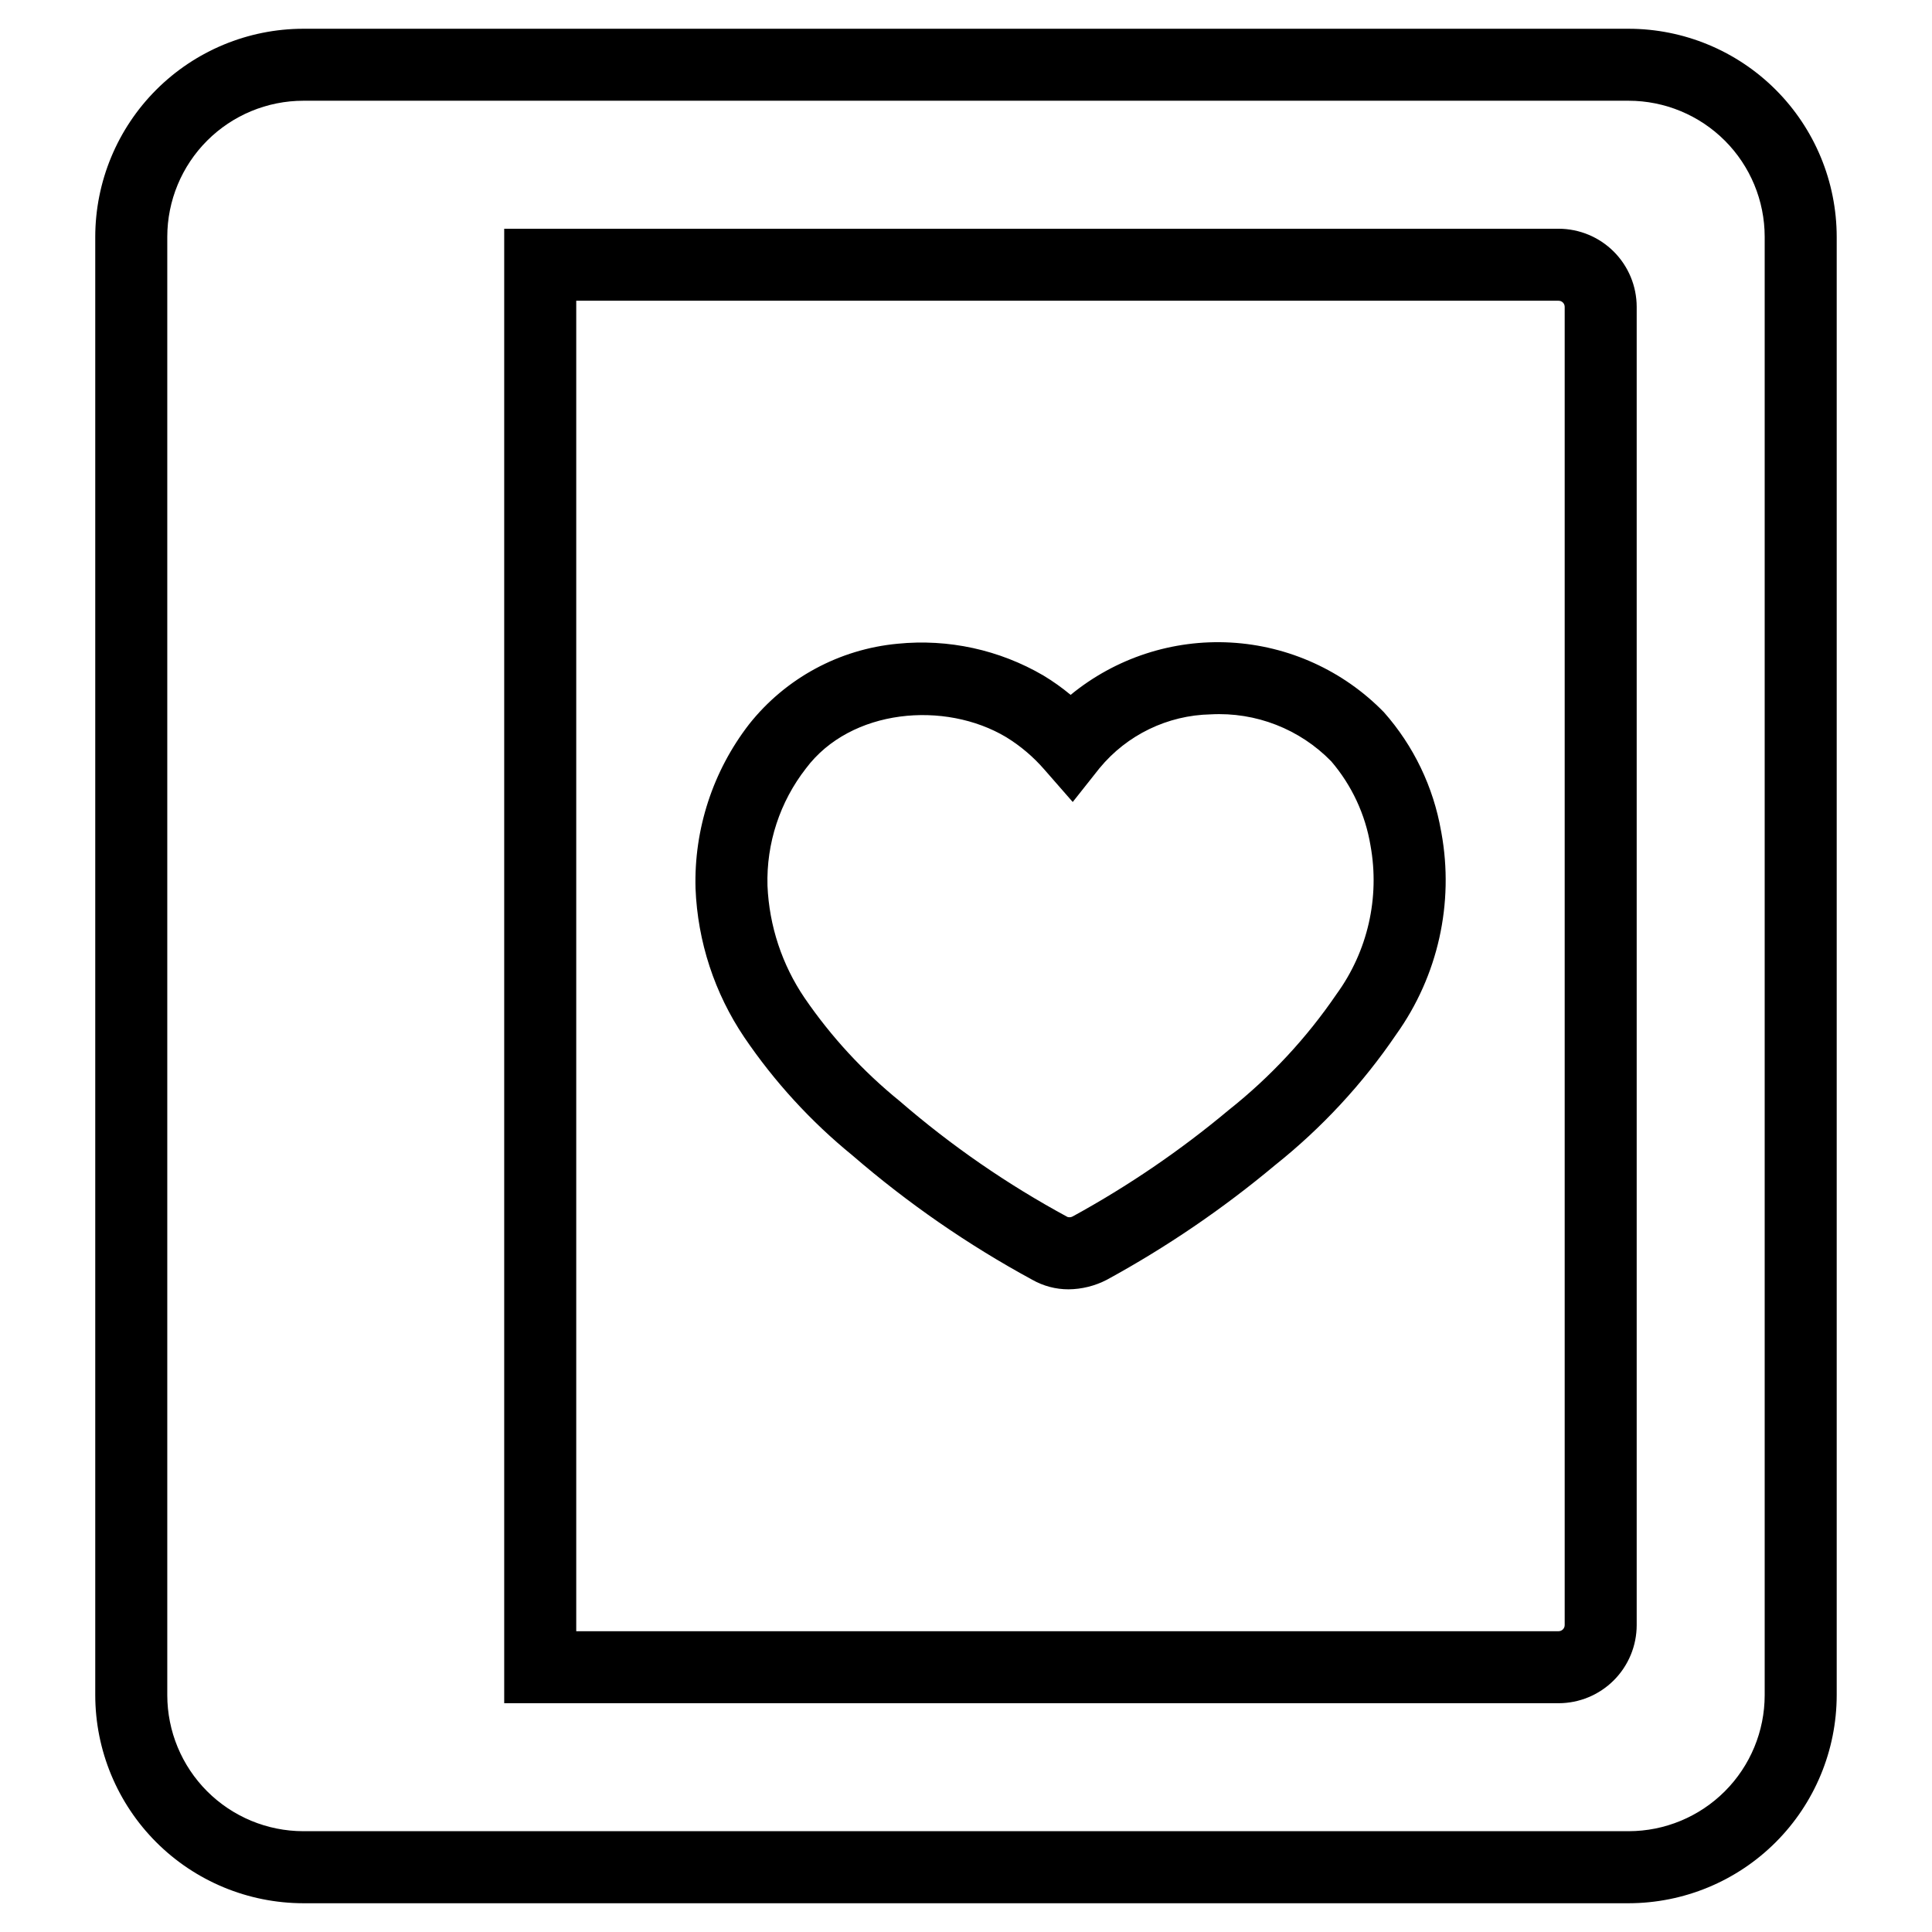
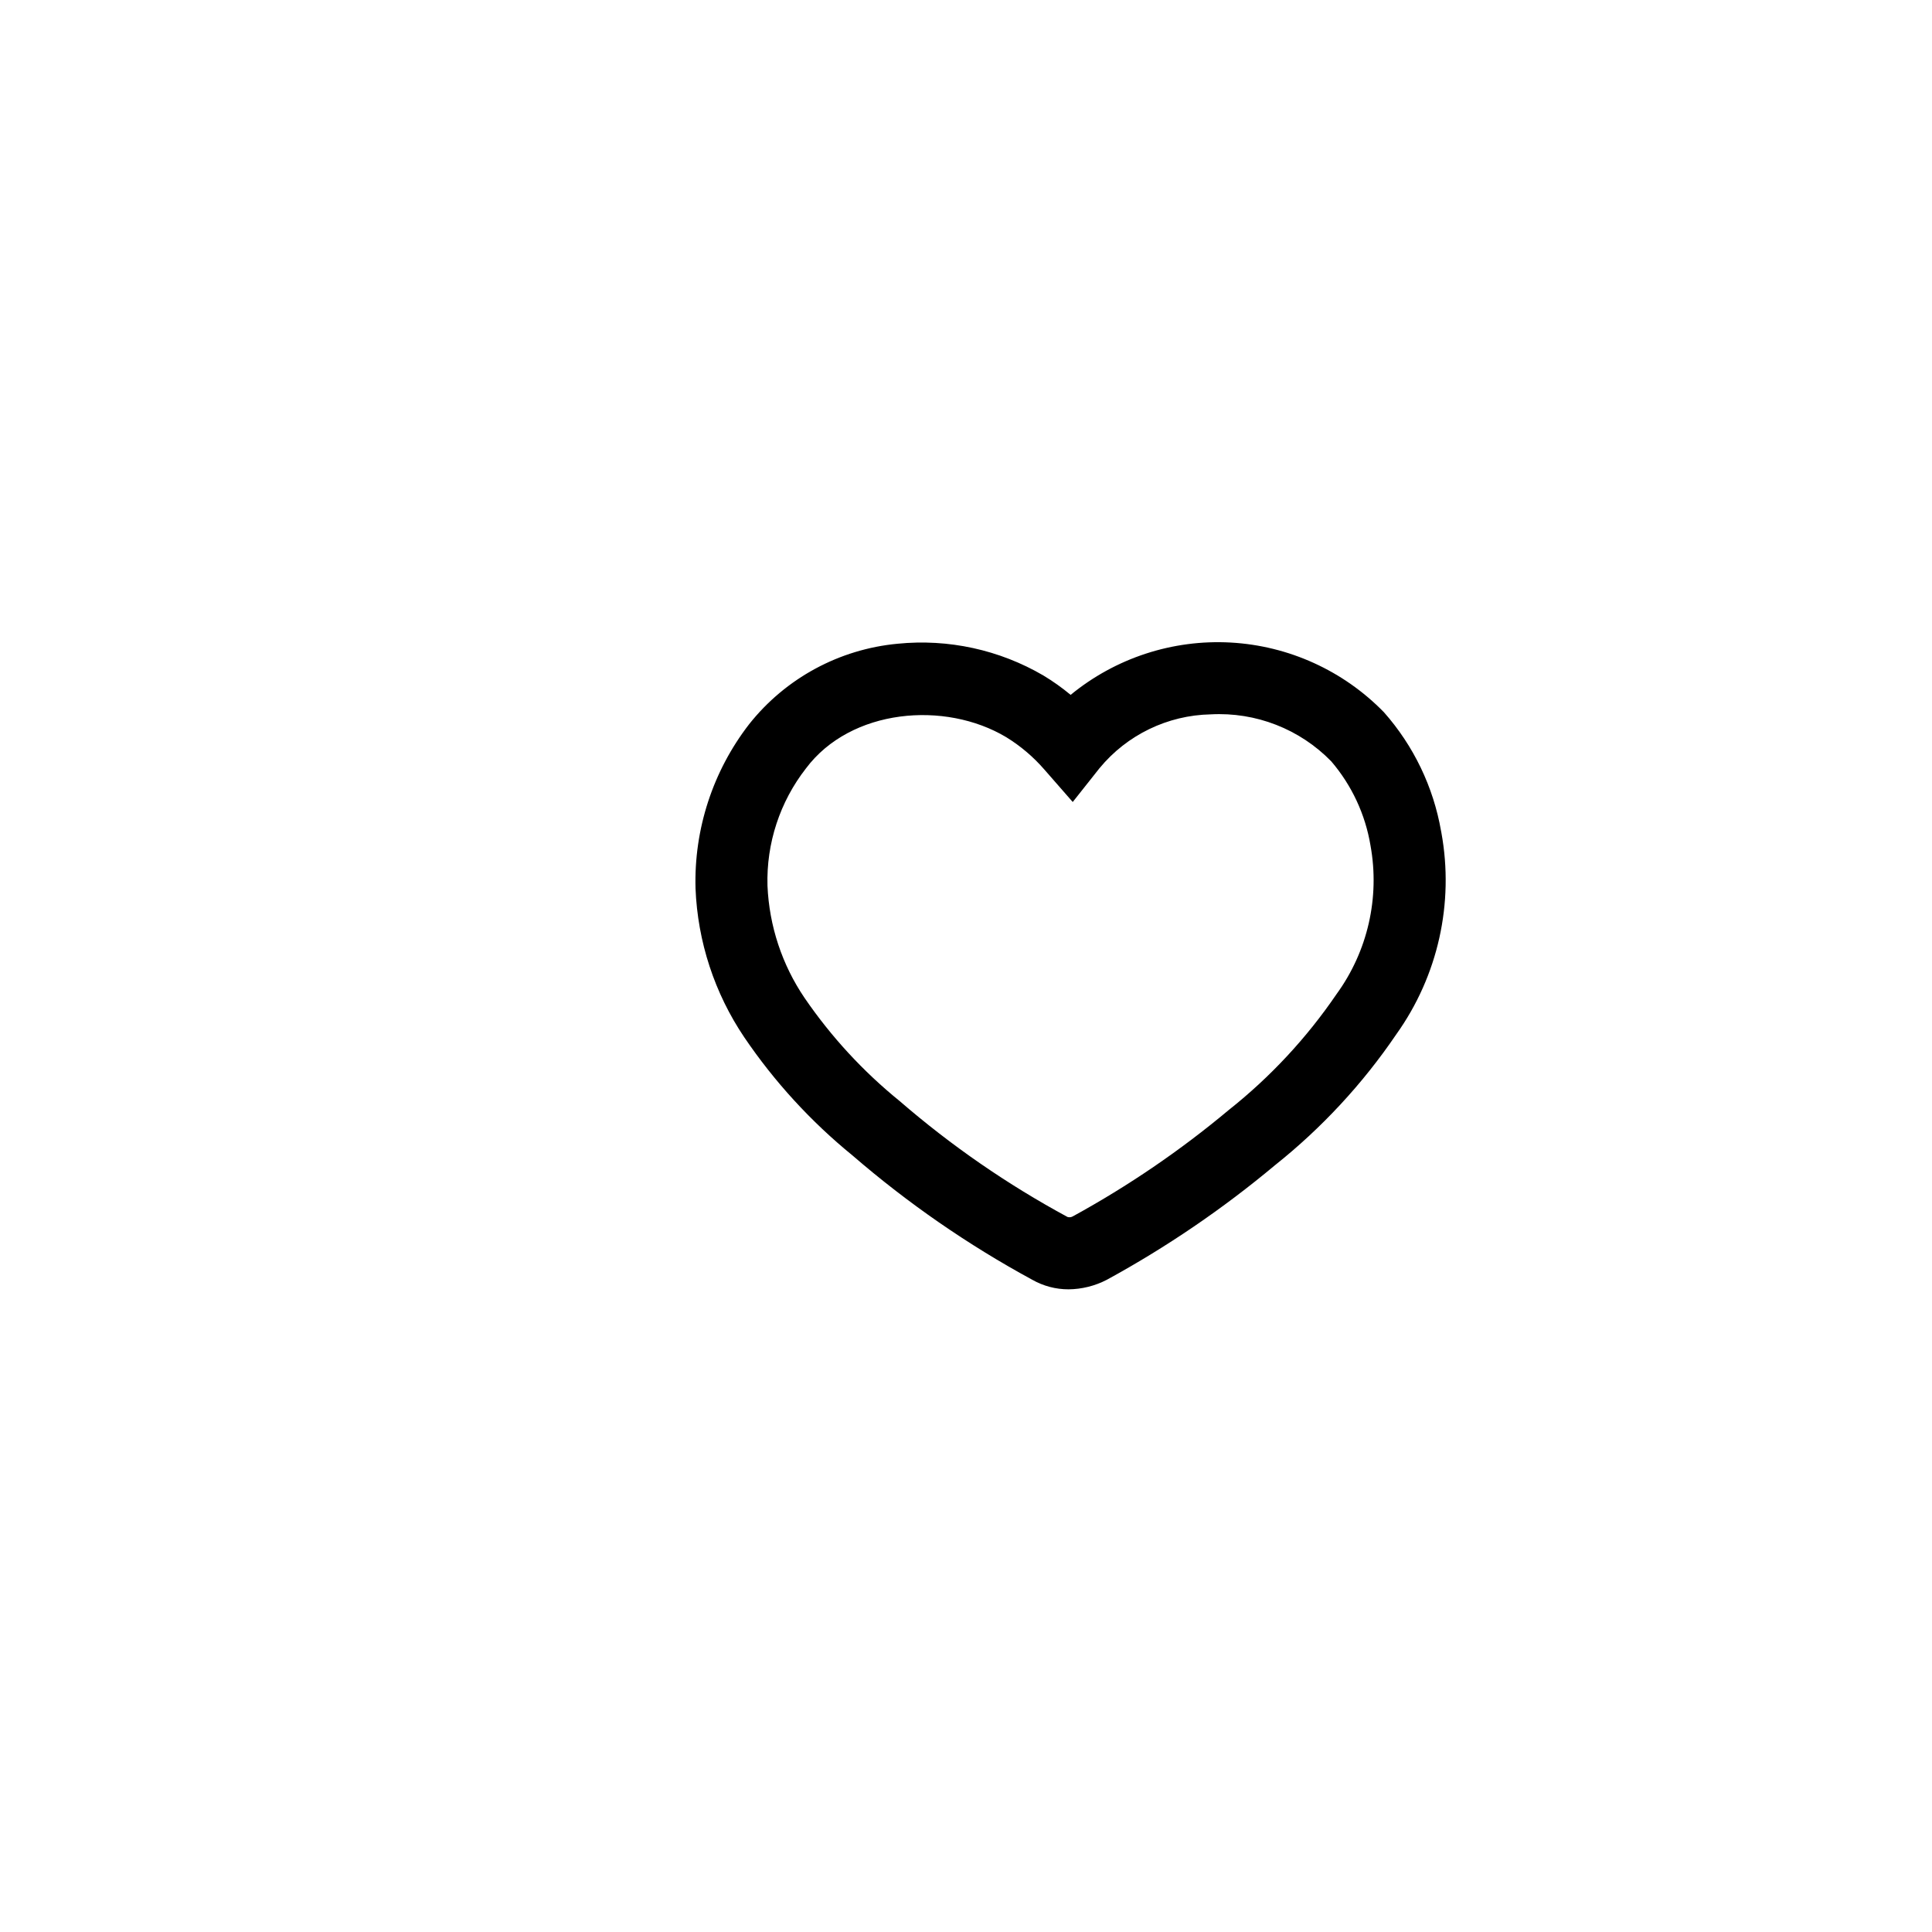
<svg xmlns="http://www.w3.org/2000/svg" fill="#000000" width="800px" height="800px" version="1.1" viewBox="144 144 512 512">
  <g>
    <path d="m525.9 364.25c-2.035-11.703-7.277-22.609-15.148-31.504-10.75-11.023-25.242-17.613-40.617-18.465-15.371-0.852-30.504 4.098-42.406 13.867-2.273-1.895-4.688-3.609-7.223-5.137-11.656-6.812-25.168-9.758-38.602-8.418-15.477 1.438-29.695 9.133-39.359 21.305-9.629 12.438-14.656 27.82-14.223 43.543 0.559 14.102 5.035 27.77 12.926 39.465 7.988 11.773 17.645 22.316 28.672 31.301 14.645 12.656 30.609 23.695 47.617 32.93 2.941 1.676 6.266 2.555 9.648 2.547 3.527-0.035 7-0.902 10.129-2.527 15.809-8.625 30.727-18.789 44.543-30.34 12.418-9.887 23.27-21.598 32.188-34.73 11.039-15.461 15.344-34.73 11.938-53.418zm-27.695 43.191c-7.926 11.629-17.562 21.992-28.59 30.734-12.789 10.699-26.598 20.117-41.223 28.129-0.434 0.277-0.969 0.355-1.469 0.215-15.918-8.598-30.848-18.906-44.523-30.742-9.668-7.84-18.145-17.039-25.176-27.309-5.977-8.805-9.379-19.102-9.832-29.734-0.324-11.242 3.285-22.242 10.203-31.109 11.867-15.832 36.82-18.004 53.098-8.246l0.004 0.004c3.758 2.312 7.144 5.188 10.039 8.52l7.551 8.633 7.117-8.984h0.004c7.269-8.809 18.02-14.008 29.438-14.238 11.949-0.656 23.598 3.883 31.949 12.449 5.441 6.359 9.039 14.082 10.406 22.336 2.5 13.793-0.75 28.008-8.996 39.344z" />
-     <path d="m575.61 151.62h-351.23c-14.617 0.016-28.633 5.828-38.969 16.164-10.336 10.336-16.148 24.352-16.168 38.969v386.49c0.02 14.617 5.832 28.633 16.168 38.969 10.336 10.336 24.352 16.148 38.969 16.168h351.23c14.617-0.02 28.633-5.832 38.969-16.168 10.336-10.336 16.148-24.352 16.168-38.969v-386.49c-0.02-14.617-5.832-28.633-16.168-38.969-10.336-10.336-24.352-16.148-38.969-16.164zm36.051 441.62v-0.004c-0.008 9.559-3.809 18.723-10.566 25.48-6.762 6.762-15.926 10.562-25.484 10.57h-351.23c-9.559-0.008-18.723-3.812-25.48-10.57-6.758-6.758-10.559-15.922-10.57-25.48v-386.49c0.012-9.559 3.812-18.723 10.57-25.48 6.758-6.758 15.922-10.559 25.48-10.57h351.23c9.559 0.012 18.723 3.812 25.484 10.57 6.758 6.758 10.559 15.922 10.566 25.48z" />
-     <path d="m557.05 204.62h-279.43v390.75h279.43c5.484-0.008 10.746-2.191 14.625-6.07 3.879-3.883 6.062-9.145 6.066-14.629v-349.35c-0.004-5.488-2.188-10.75-6.066-14.633-3.879-3.879-9.141-6.062-14.625-6.07zm1.609 370.05v0.004c-0.008 0.887-0.723 1.602-1.609 1.617h-260.34v-352.59h260.34c0.891 0 1.609 0.727 1.609 1.617z" />
  </g>
</svg>